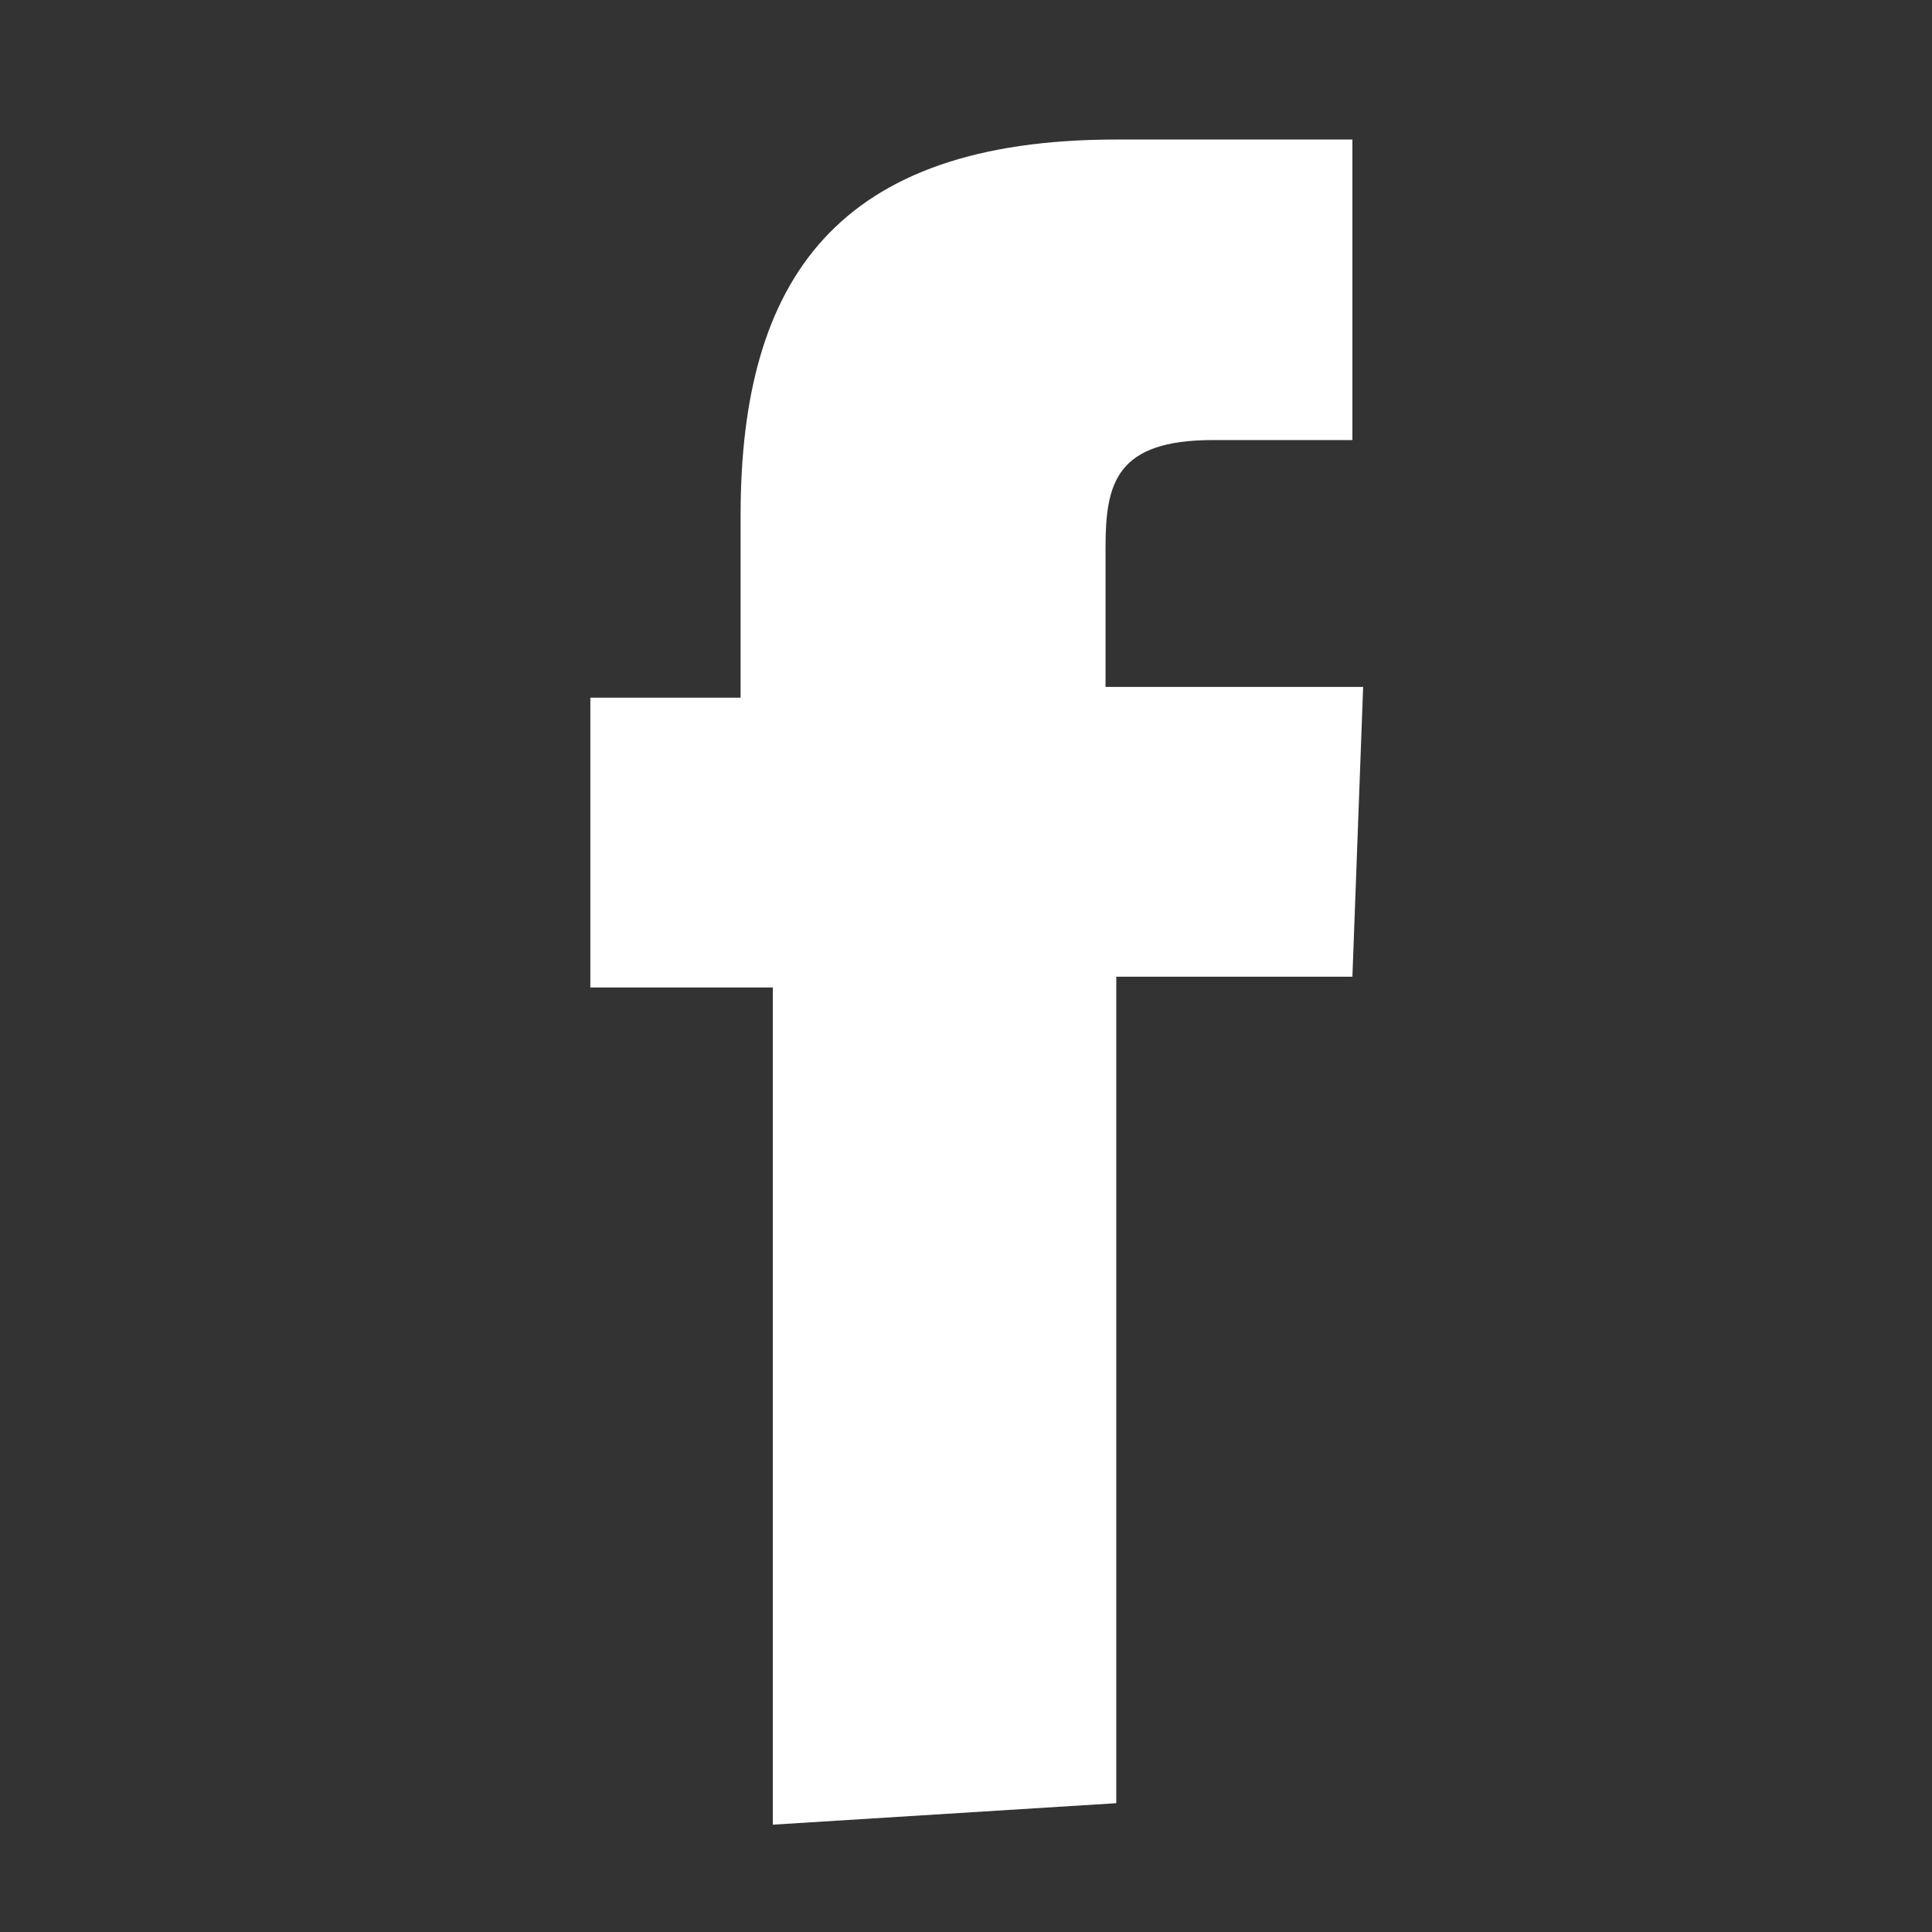
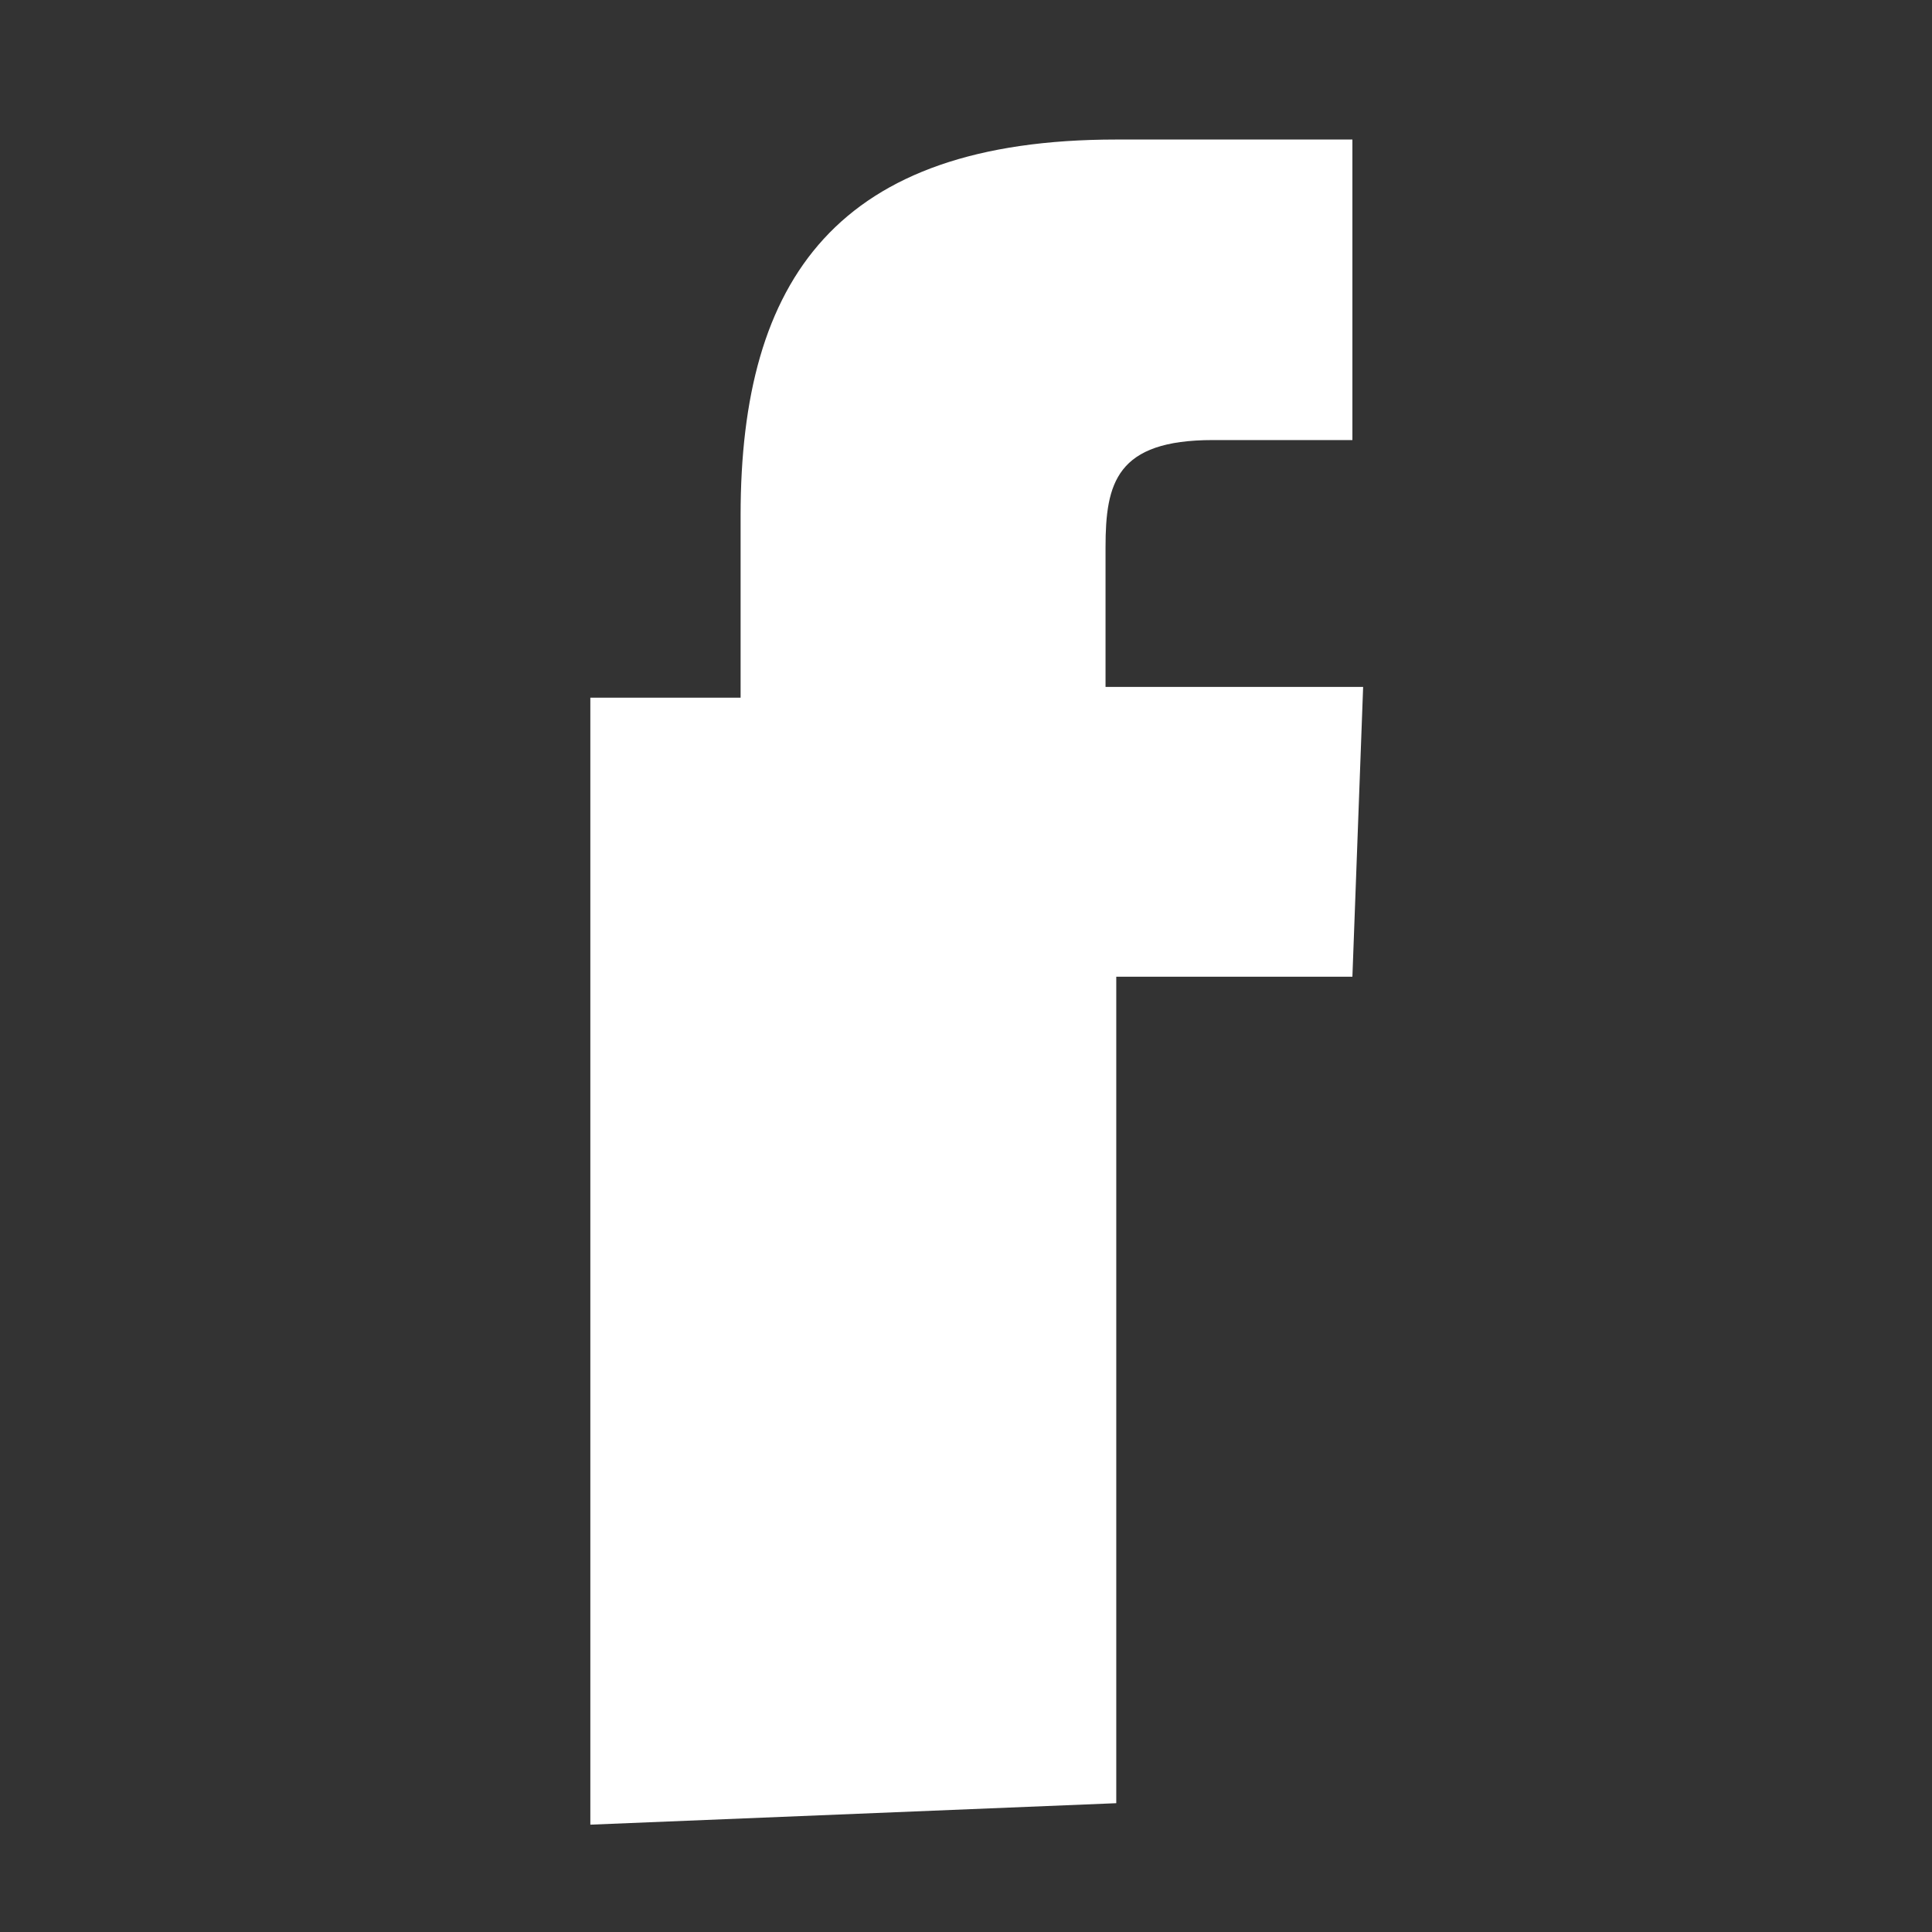
<svg xmlns="http://www.w3.org/2000/svg" version="1.1" id="Layer_1" x="0px" y="0px" viewBox="0 0 18 18" style="enable-background:new 0 0 18 18;" xml:space="preserve">
  <rect x="0" y="0" width="18" height="18" fill="#333333" stroke="none" />
  <style type="text/css">
	.st0{fill:#FFFFFF;}
</style>
  <g id="Layer_4_copy_2">
    <g>
-       <path class="st0" d="M10.4,16.8V9.1h2.2l0.1-2.7h-2.4V5.1c0-0.6,0.1-1,1-1h1.3V1.3h-2.2c-2.6,0-3.5,1.3-3.5,3.5v1.7H5.5v2.7h1.7    V17L10.4,16.8L10.4,16.8z" />
+       <path class="st0" d="M10.4,16.8V9.1h2.2l0.1-2.7h-2.4V5.1c0-0.6,0.1-1,1-1h1.3V1.3h-2.2c-2.6,0-3.5,1.3-3.5,3.5v1.7H5.5v2.7V17L10.4,16.8L10.4,16.8z" />
    </g>
  </g>
</svg>